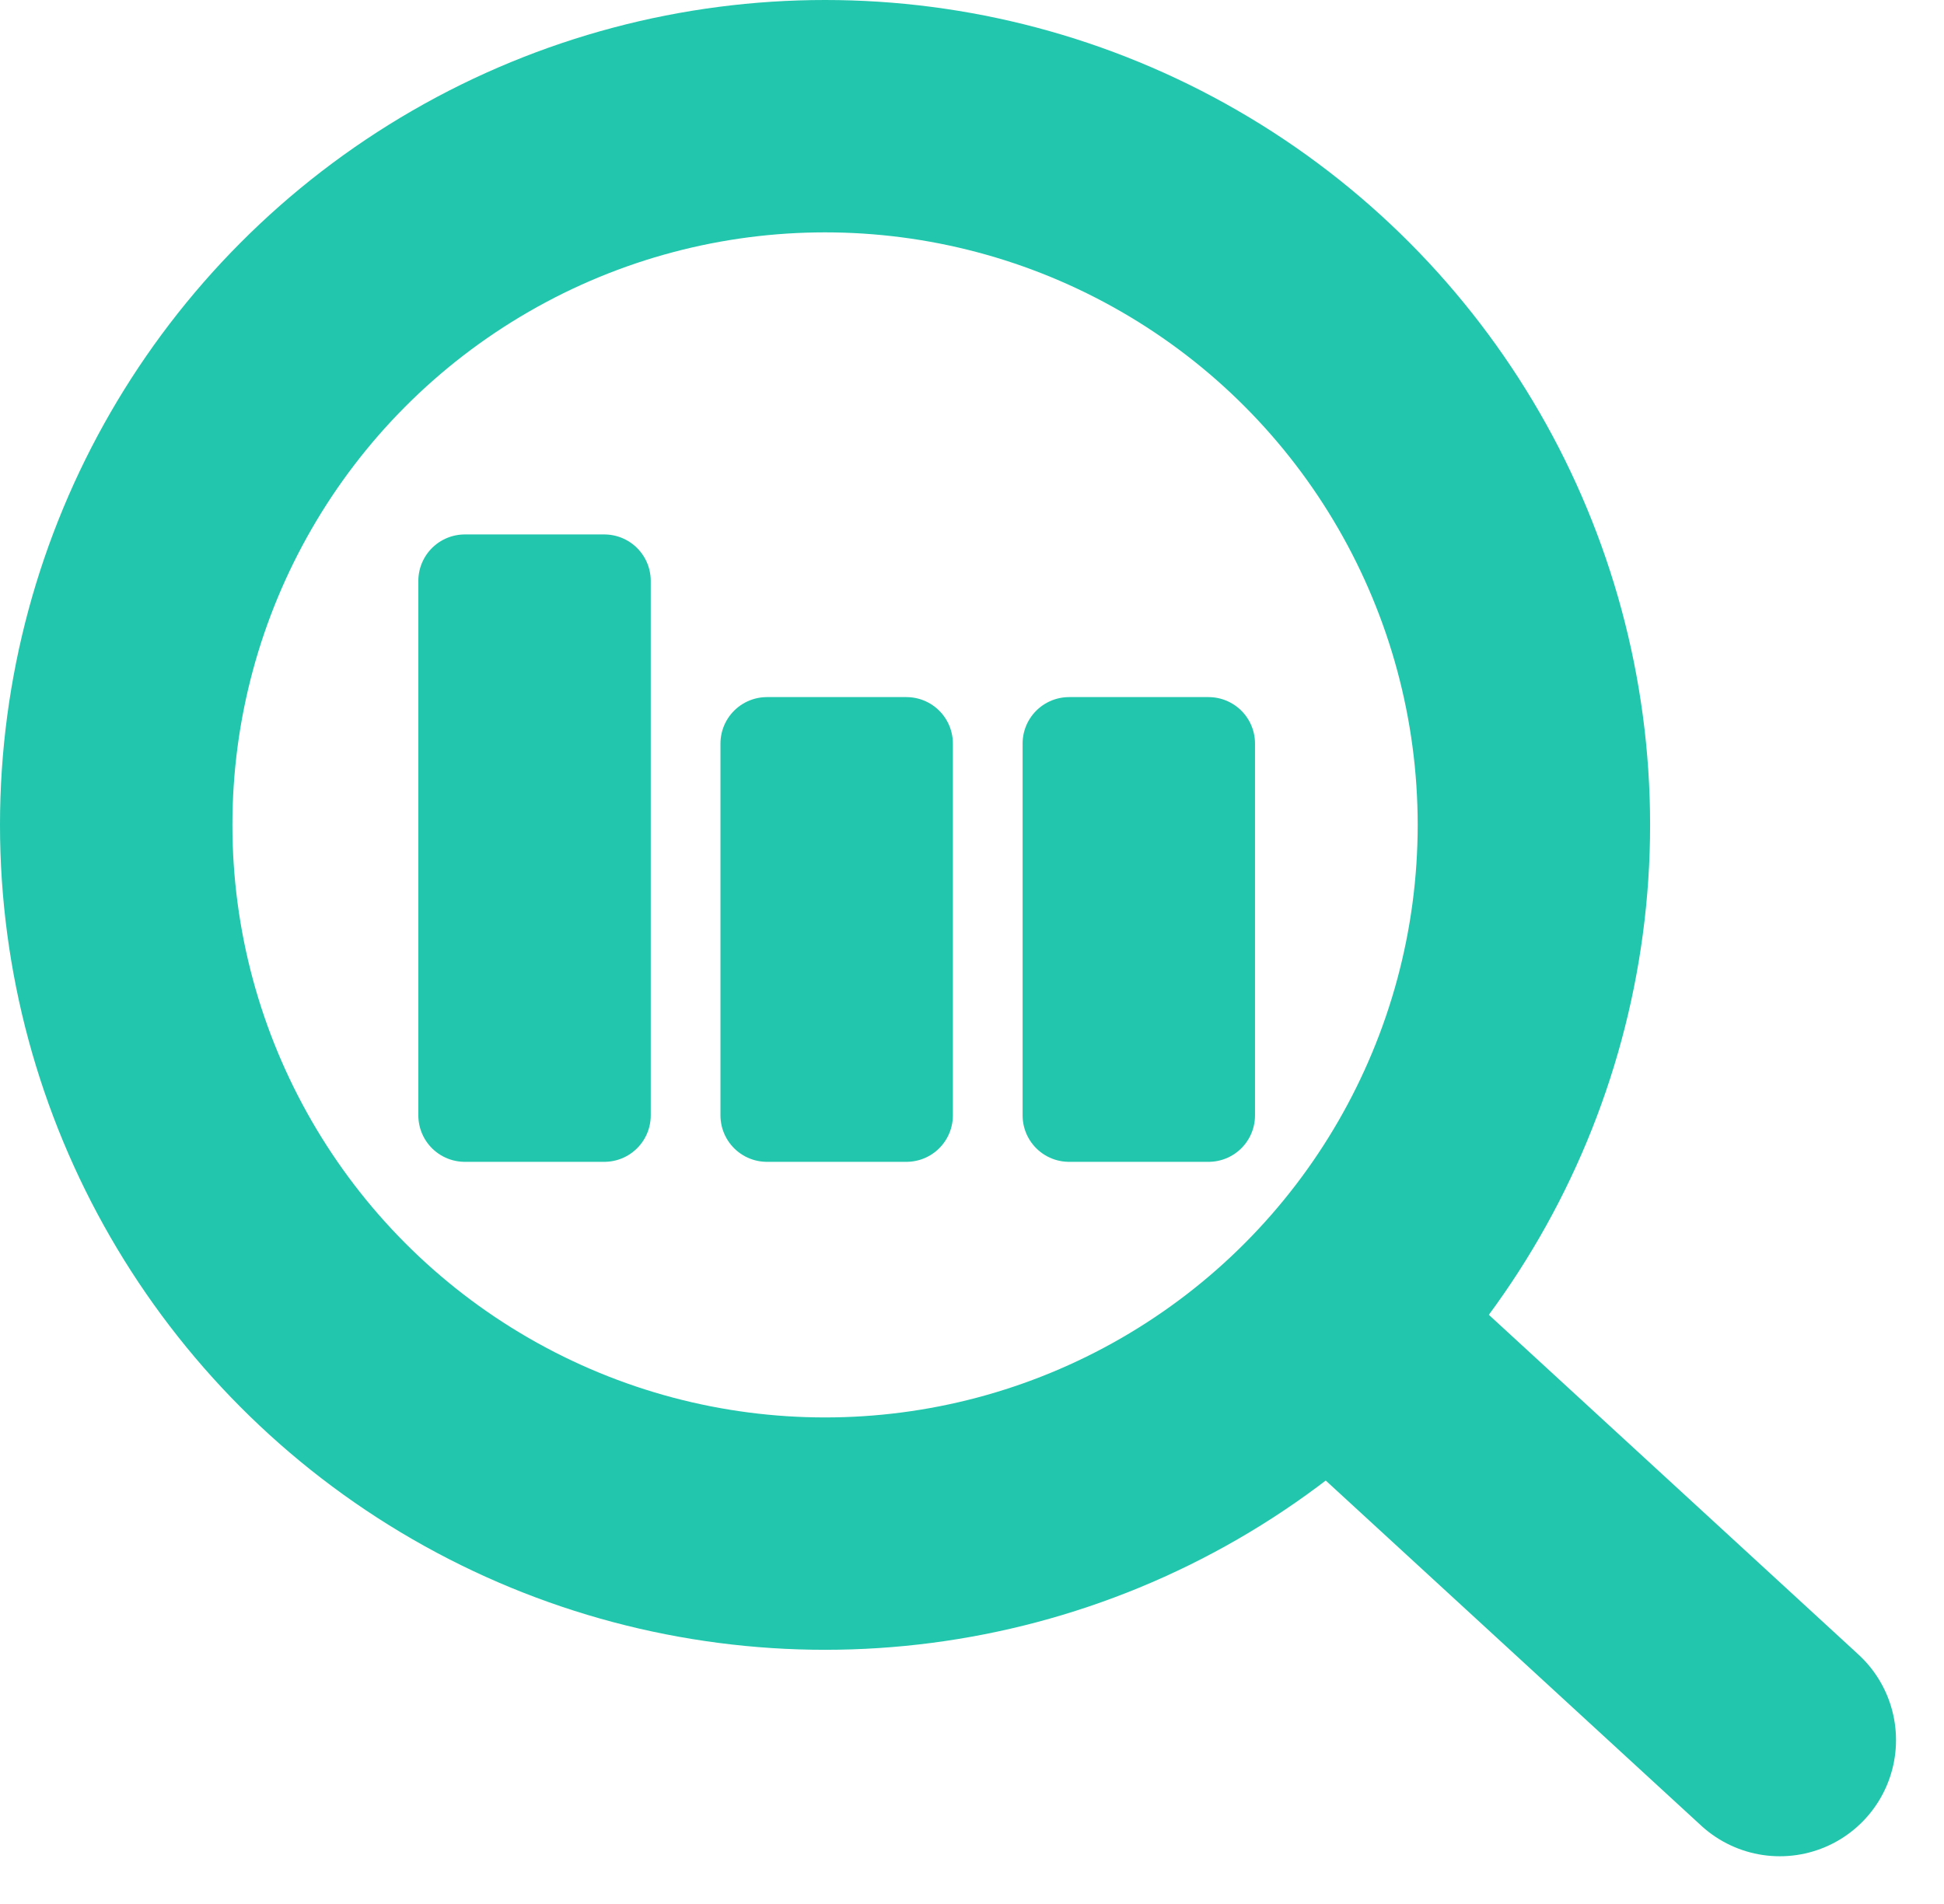
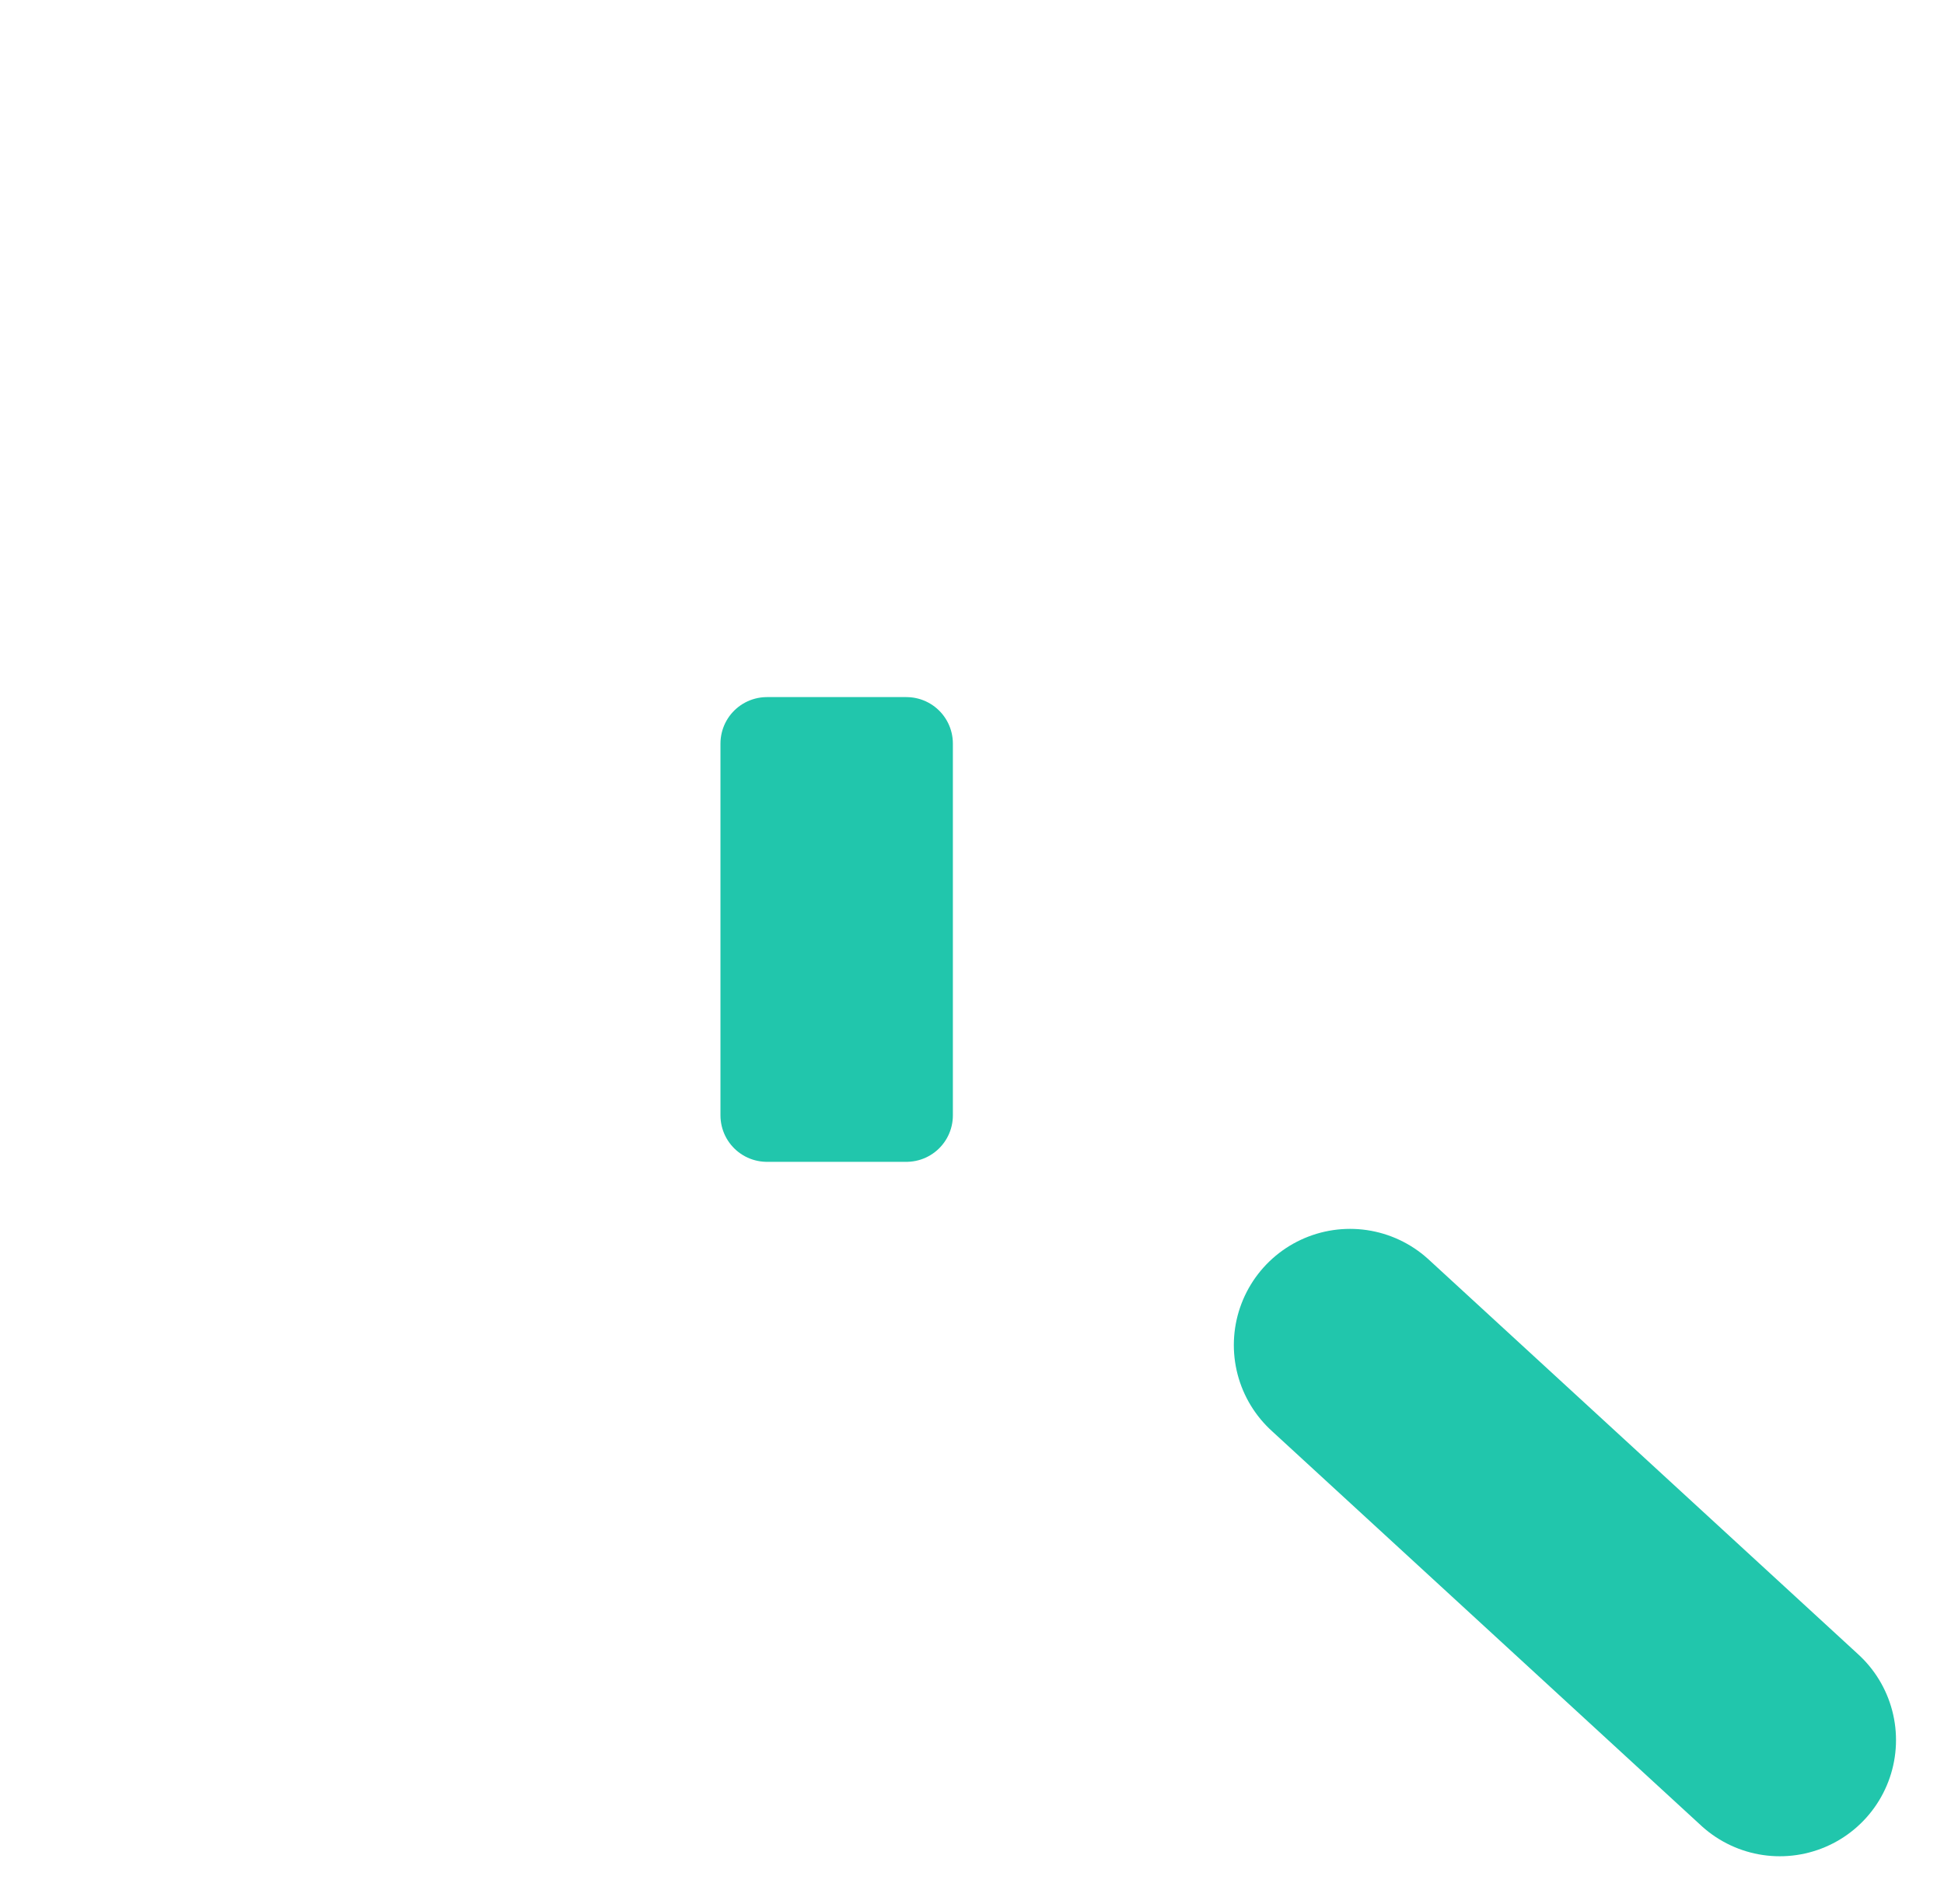
<svg xmlns="http://www.w3.org/2000/svg" width="83.646" height="81.95" viewBox="0 0 83.646 81.95">
  <g id="Group_65" data-name="Group 65" transform="translate(-665 -917)">
    <g id="Ellipse_15" data-name="Ellipse 15" transform="translate(665 917)" fill="none" stroke="#21c6ac" stroke-width="10">
-       <circle cx="35.5" cy="35.5" r="35.5" stroke="none" />
-       <circle cx="35.5" cy="35.5" r="30.5" fill="none" />
-     </g>
+       </g>
    <path id="Path_173" data-name="Path 173" d="M2829.089,1877.885l18.492,17" transform="translate(-2106 -903)" fill="none" stroke="#21c6ac" stroke-linecap="round" stroke-width="10" />
-     <rect id="Rectangle_53" data-name="Rectangle 53" width="6" height="23" transform="translate(685 942)" fill="#21c6ac" stroke="#21c6ac" stroke-linecap="round" stroke-linejoin="round" stroke-width="4" />
    <rect id="Rectangle_54" data-name="Rectangle 54" width="6" height="16" transform="translate(698 949)" fill="#21c6ac" stroke="#21c6ac" stroke-linecap="round" stroke-linejoin="round" stroke-width="4" />
-     <rect id="Rectangle_55" data-name="Rectangle 55" width="6" height="16" transform="translate(711 949)" fill="#21c6ac" stroke="#21c6ac" stroke-linecap="round" stroke-linejoin="round" stroke-width="4" />
  </g>
</svg>